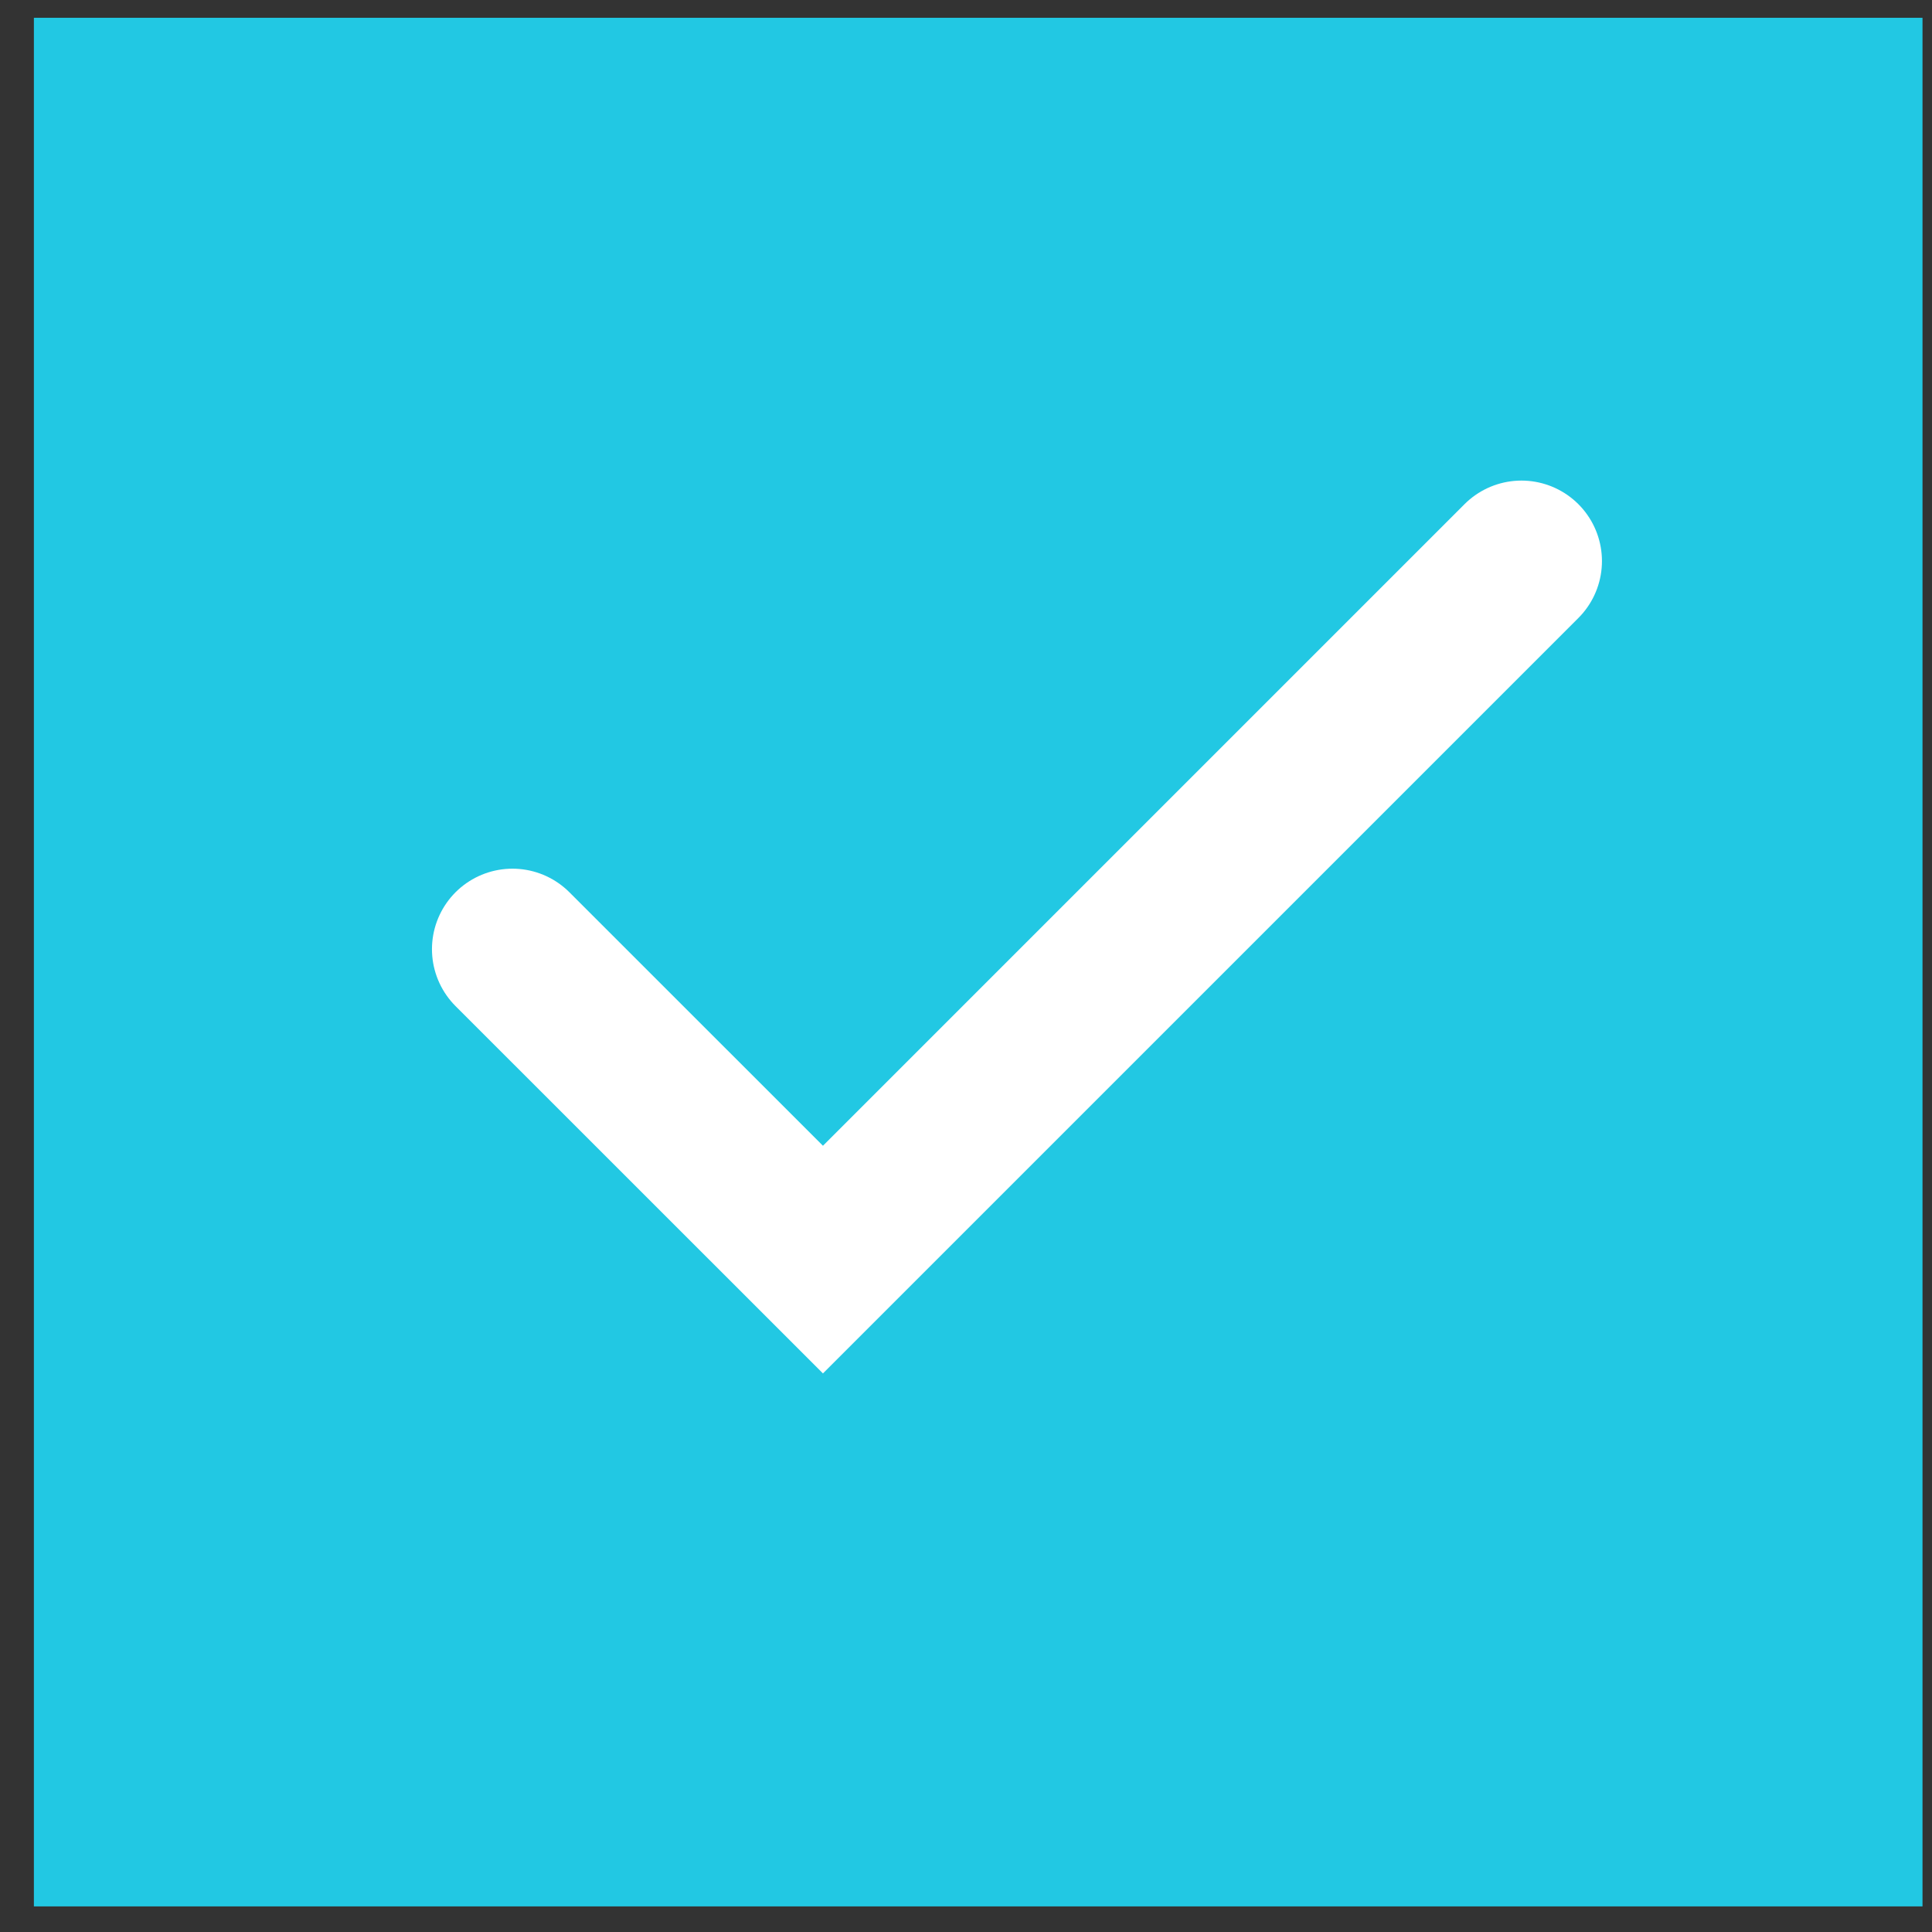
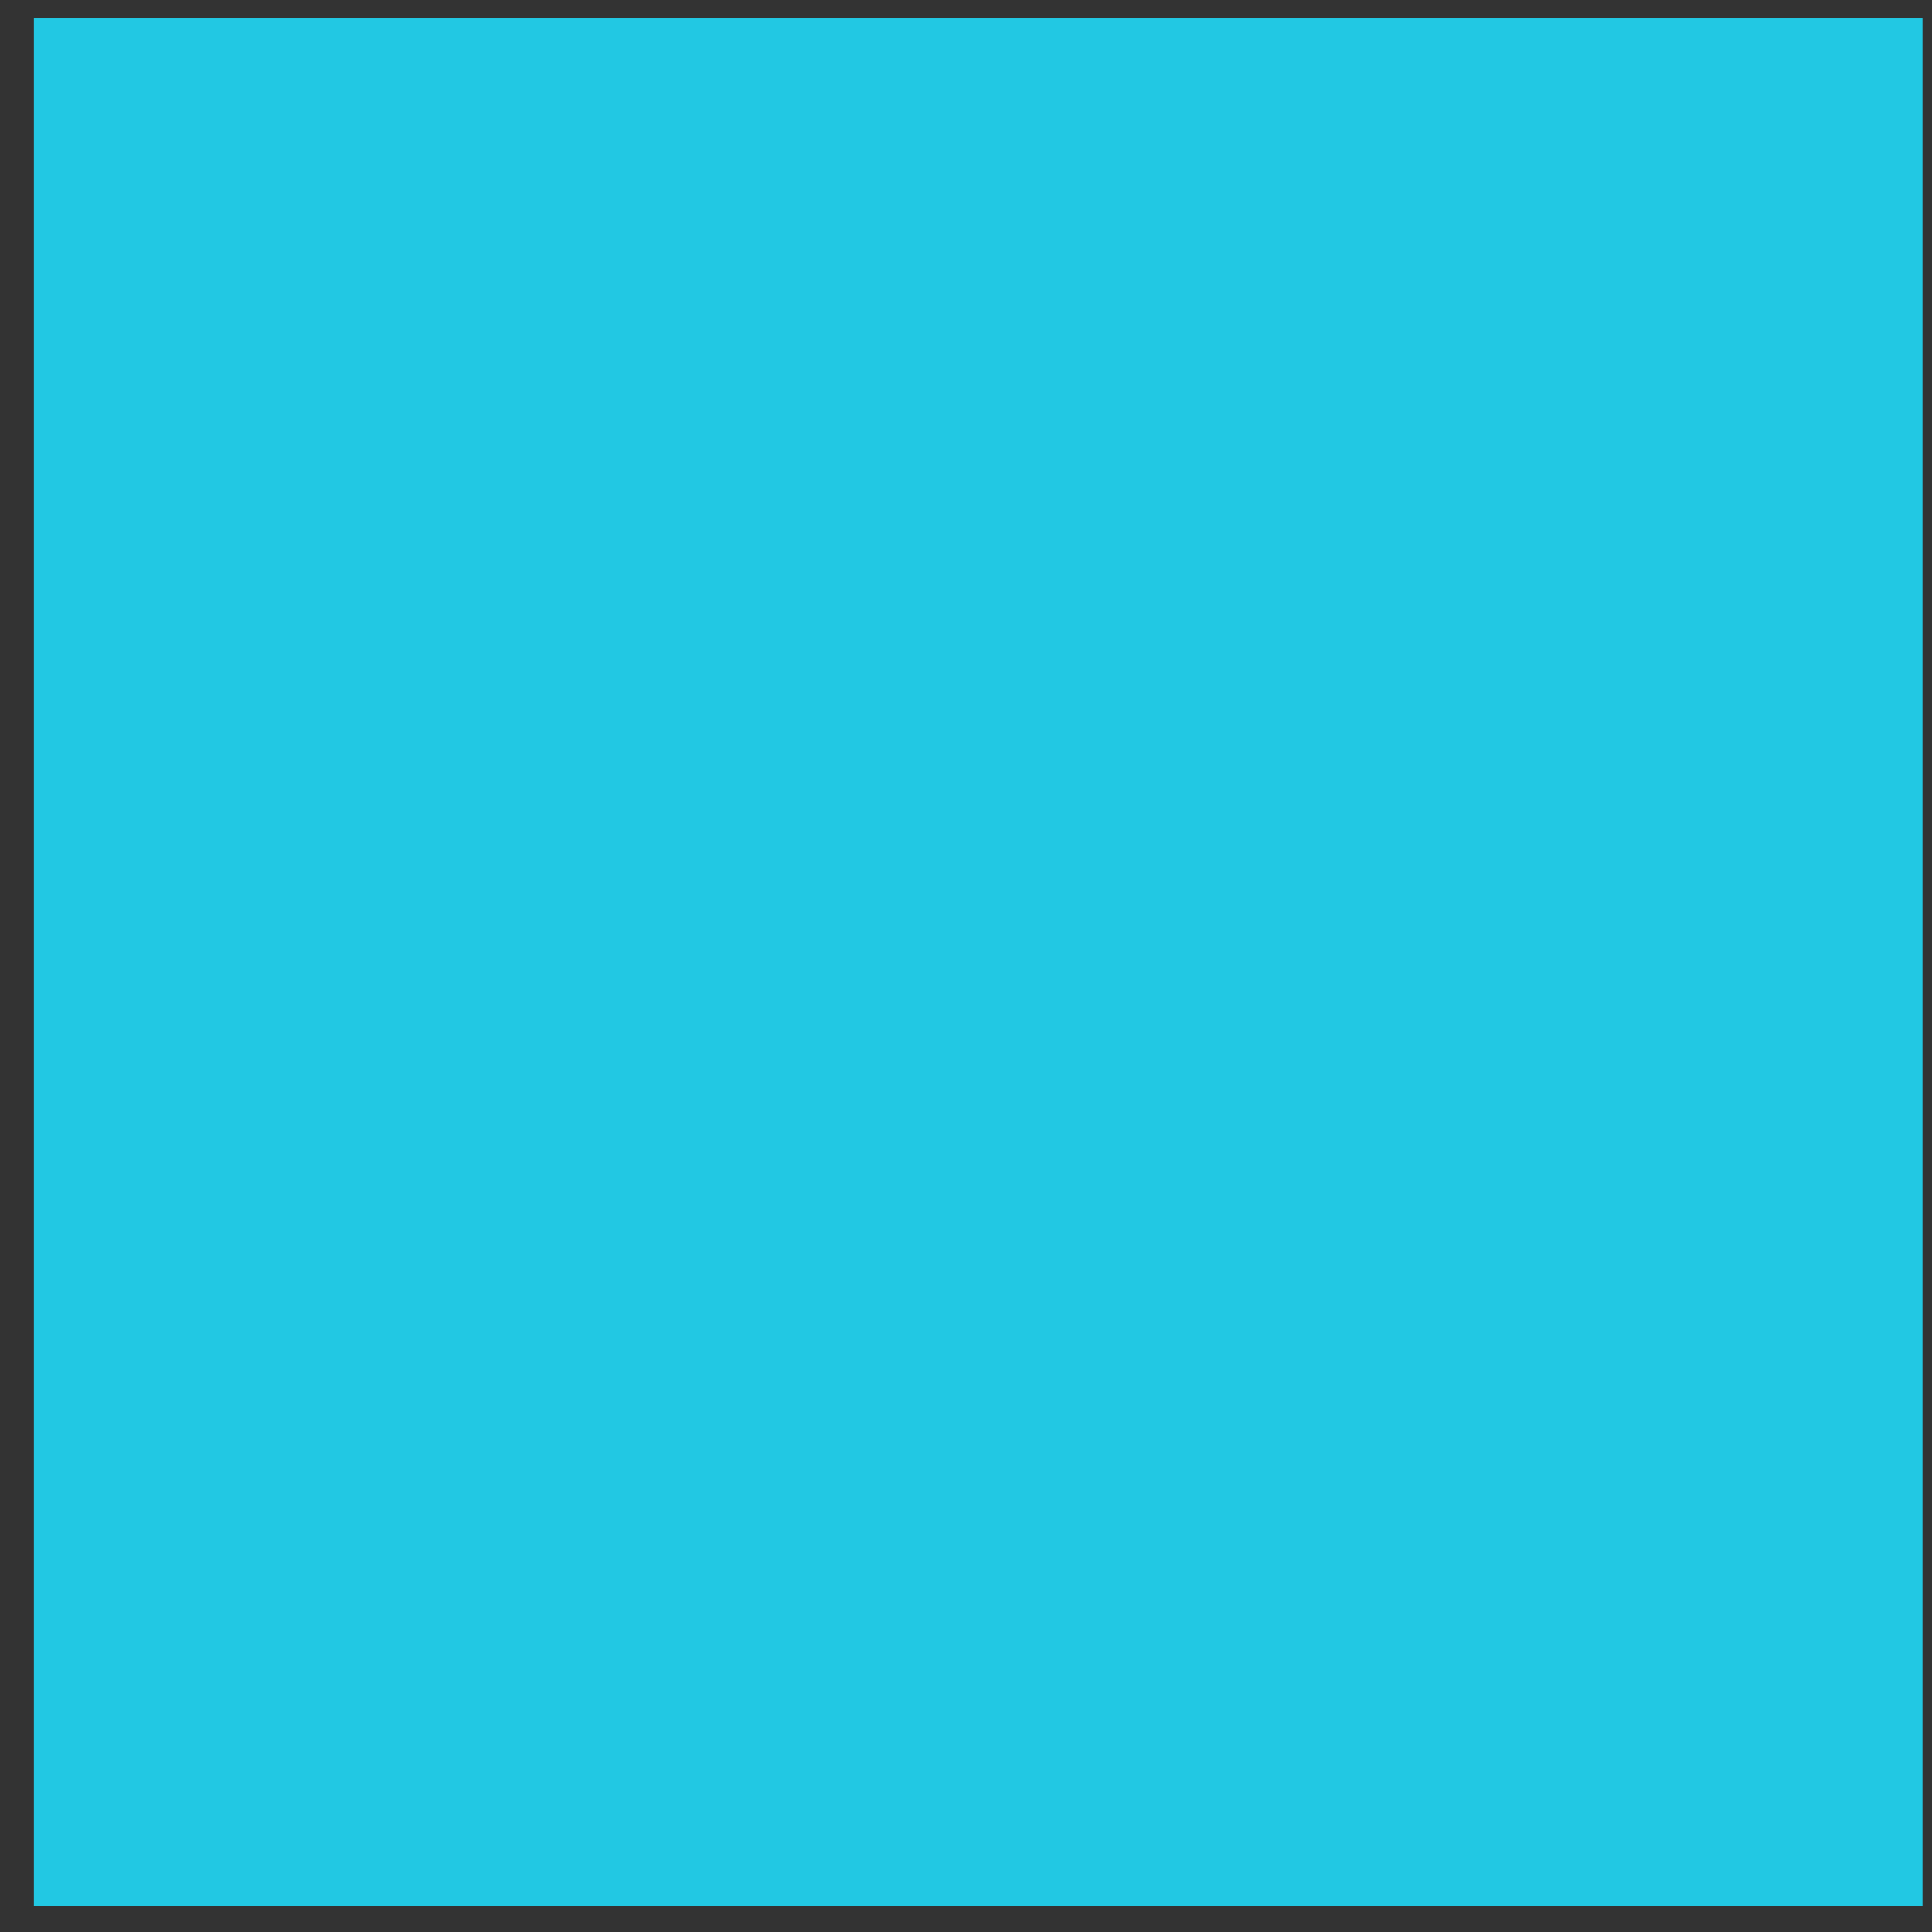
<svg xmlns="http://www.w3.org/2000/svg" width="24px" height="24px" viewBox="0 0 24 24" version="1.1">
  <rect x="0" y="0" width="24" height="24" fill="#333333" stroke="none" />
  <title>Group 2</title>
  <desc>Created with Sketch.</desc>
  <defs />
  <g id="Page-1" stroke="none" stroke-width="1" fill="none" fill-rule="evenodd">
    <g id="121037bd-f291-43f5-b9bb-60d9ffe1e18e" transform="translate(-61, -111)">
      <g id="Group-4058" transform="translate(1, 1)">
        <g id="Group_4057" transform="translate(55.641, 38.5)">
          <g id="Group_4056" transform="translate(4, 71)">
            <g id="Group_4055">
              <g id="Group-2">
                <rect id="Rectangle_1232" fill="#22C8E3" fill-rule="nonzero" x="0.78" y="0.721" width="23.461" height="23.461" />
-                 <polyline id="Path_6181" stroke="#FFFFFF" stroke-width="2" stroke-linecap="round" points="19.259 7.47 10.582 16.147 6.725 12.291" />
              </g>
            </g>
          </g>
        </g>
      </g>
    </g>
  </g>
</svg>